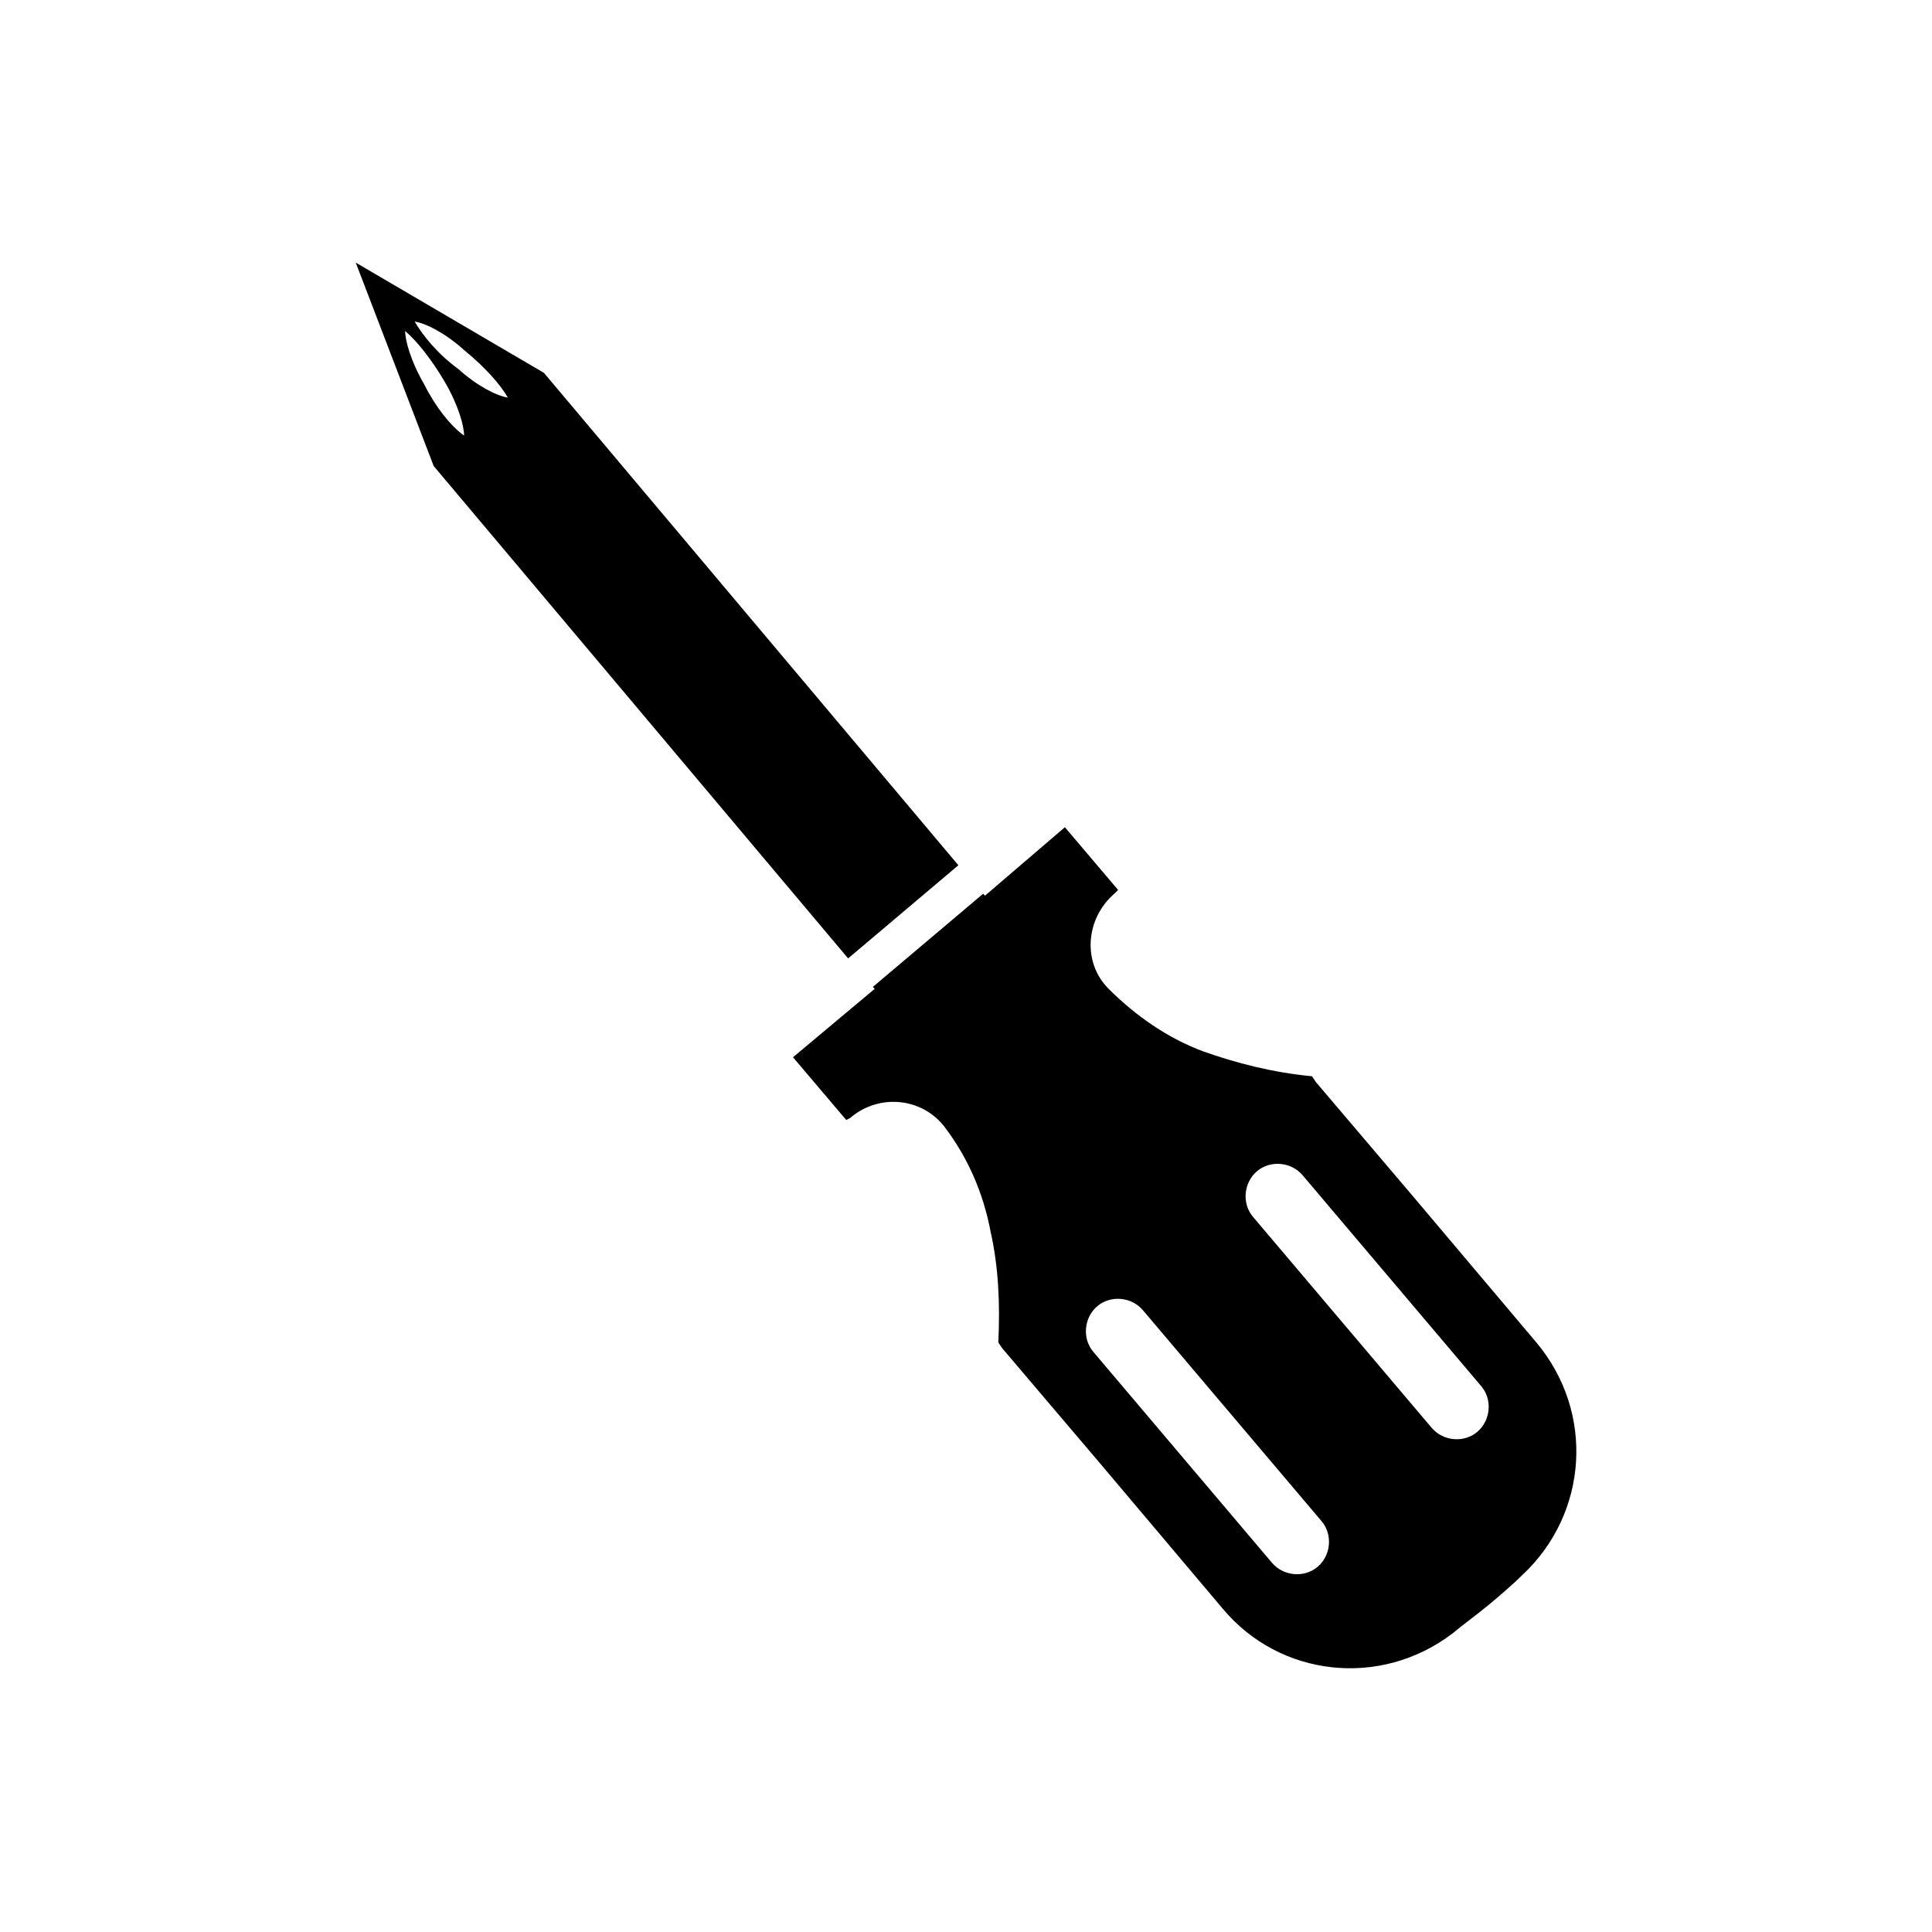
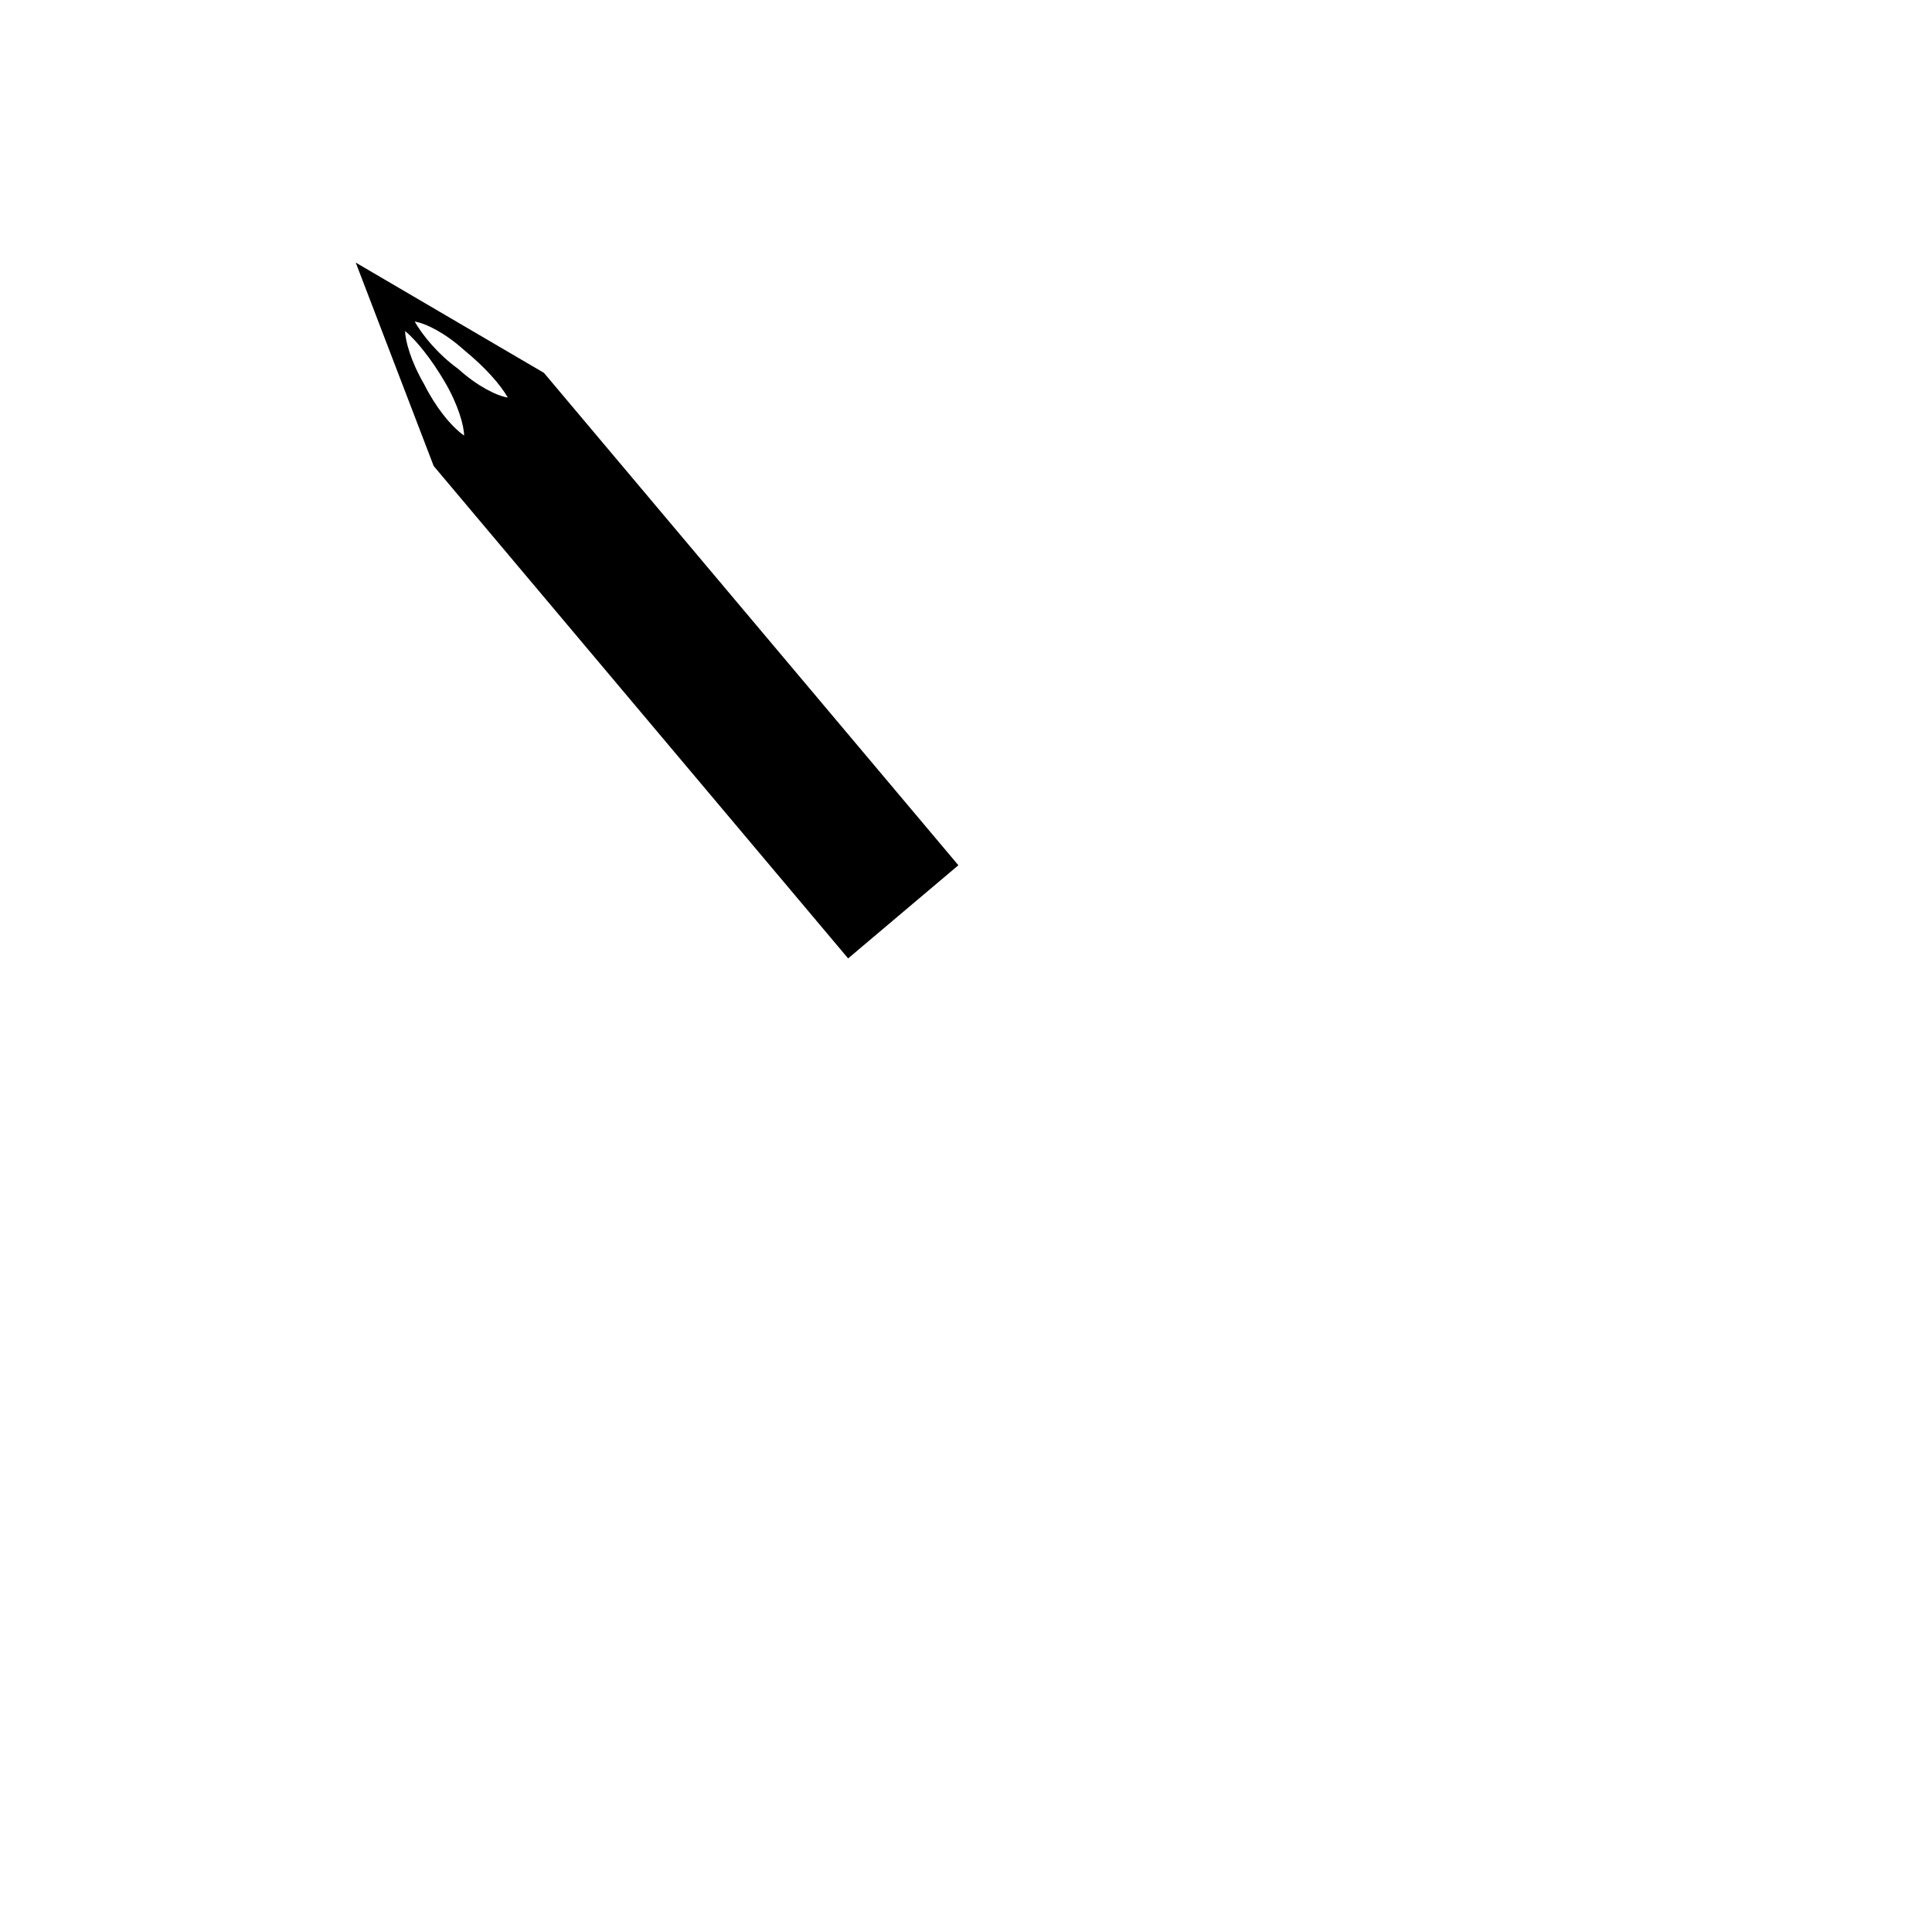
<svg xmlns="http://www.w3.org/2000/svg" fill="#000000" width="800px" height="800px" version="1.1" viewBox="144 144 512 512">
  <g>
    <path d="m397.98 373.3-109.83-130.49-49.875-29.219 20.656 53.906 109.83 130.49zm-144.09-144.09c3.023 0.504 8.062 3.023 13.098 7.559 5.543 4.535 9.574 9.07 11.586 12.594-3.023-0.504-8.062-3.023-13.098-7.559-5.539-4.027-9.57-9.066-11.586-12.594zm2.519 16.625c-3.527-6.047-5.039-11.586-5.039-14.105 3.023 2.519 7.055 7.559 10.578 13.602 3.527 6.047 5.039 11.586 5.039 14.105-3.527-2.516-7.555-7.555-10.578-13.602z" />
-     <path d="m437.79 406.04c-7.055-7.055-6.047-18.641 1.512-25.191l1.008-1.004-14.105-16.625-21.164 18.137-0.504-0.504-29.223 24.688 0.504 0.504-21.664 18.137 14.105 16.625 1.008-0.504c7.559-6.551 19.145-5.543 25.191 2.519s10.078 17.129 12.09 27.711c2.016 9.07 2.519 18.641 2.016 29.223l1.008 1.512 25.695 30.23 32.746 38.793c15.113 18.137 41.816 21.16 60.961 6.551 3.023-2.519 6.551-5.039 9.574-7.559 3.023-2.519 6.551-5.543 9.07-8.062 17.129-16.121 19.145-42.824 3.527-61.465l-32.746-38.793-25.695-30.23-1.008-1.512c-10.578-1.008-20.152-3.527-28.719-6.551-9.57-3.527-18.137-9.574-25.188-16.629zm56.426 141.07c3.023 3.527 2.519 9.07-1.008 12.09-3.527 3.023-9.07 2.519-12.09-1.008l-47.359-55.922c-3.023-3.527-2.519-9.07 1.008-12.09 3.527-3.023 9.07-2.519 12.09 1.008zm42.32-35.77c3.023 3.527 2.519 9.07-1.008 12.09-3.527 3.023-9.07 2.519-12.09-1.008l-47.359-55.922c-3.023-3.527-2.519-9.07 1.008-12.09 3.527-3.023 9.07-2.519 12.09 1.008z" />
  </g>
</svg>